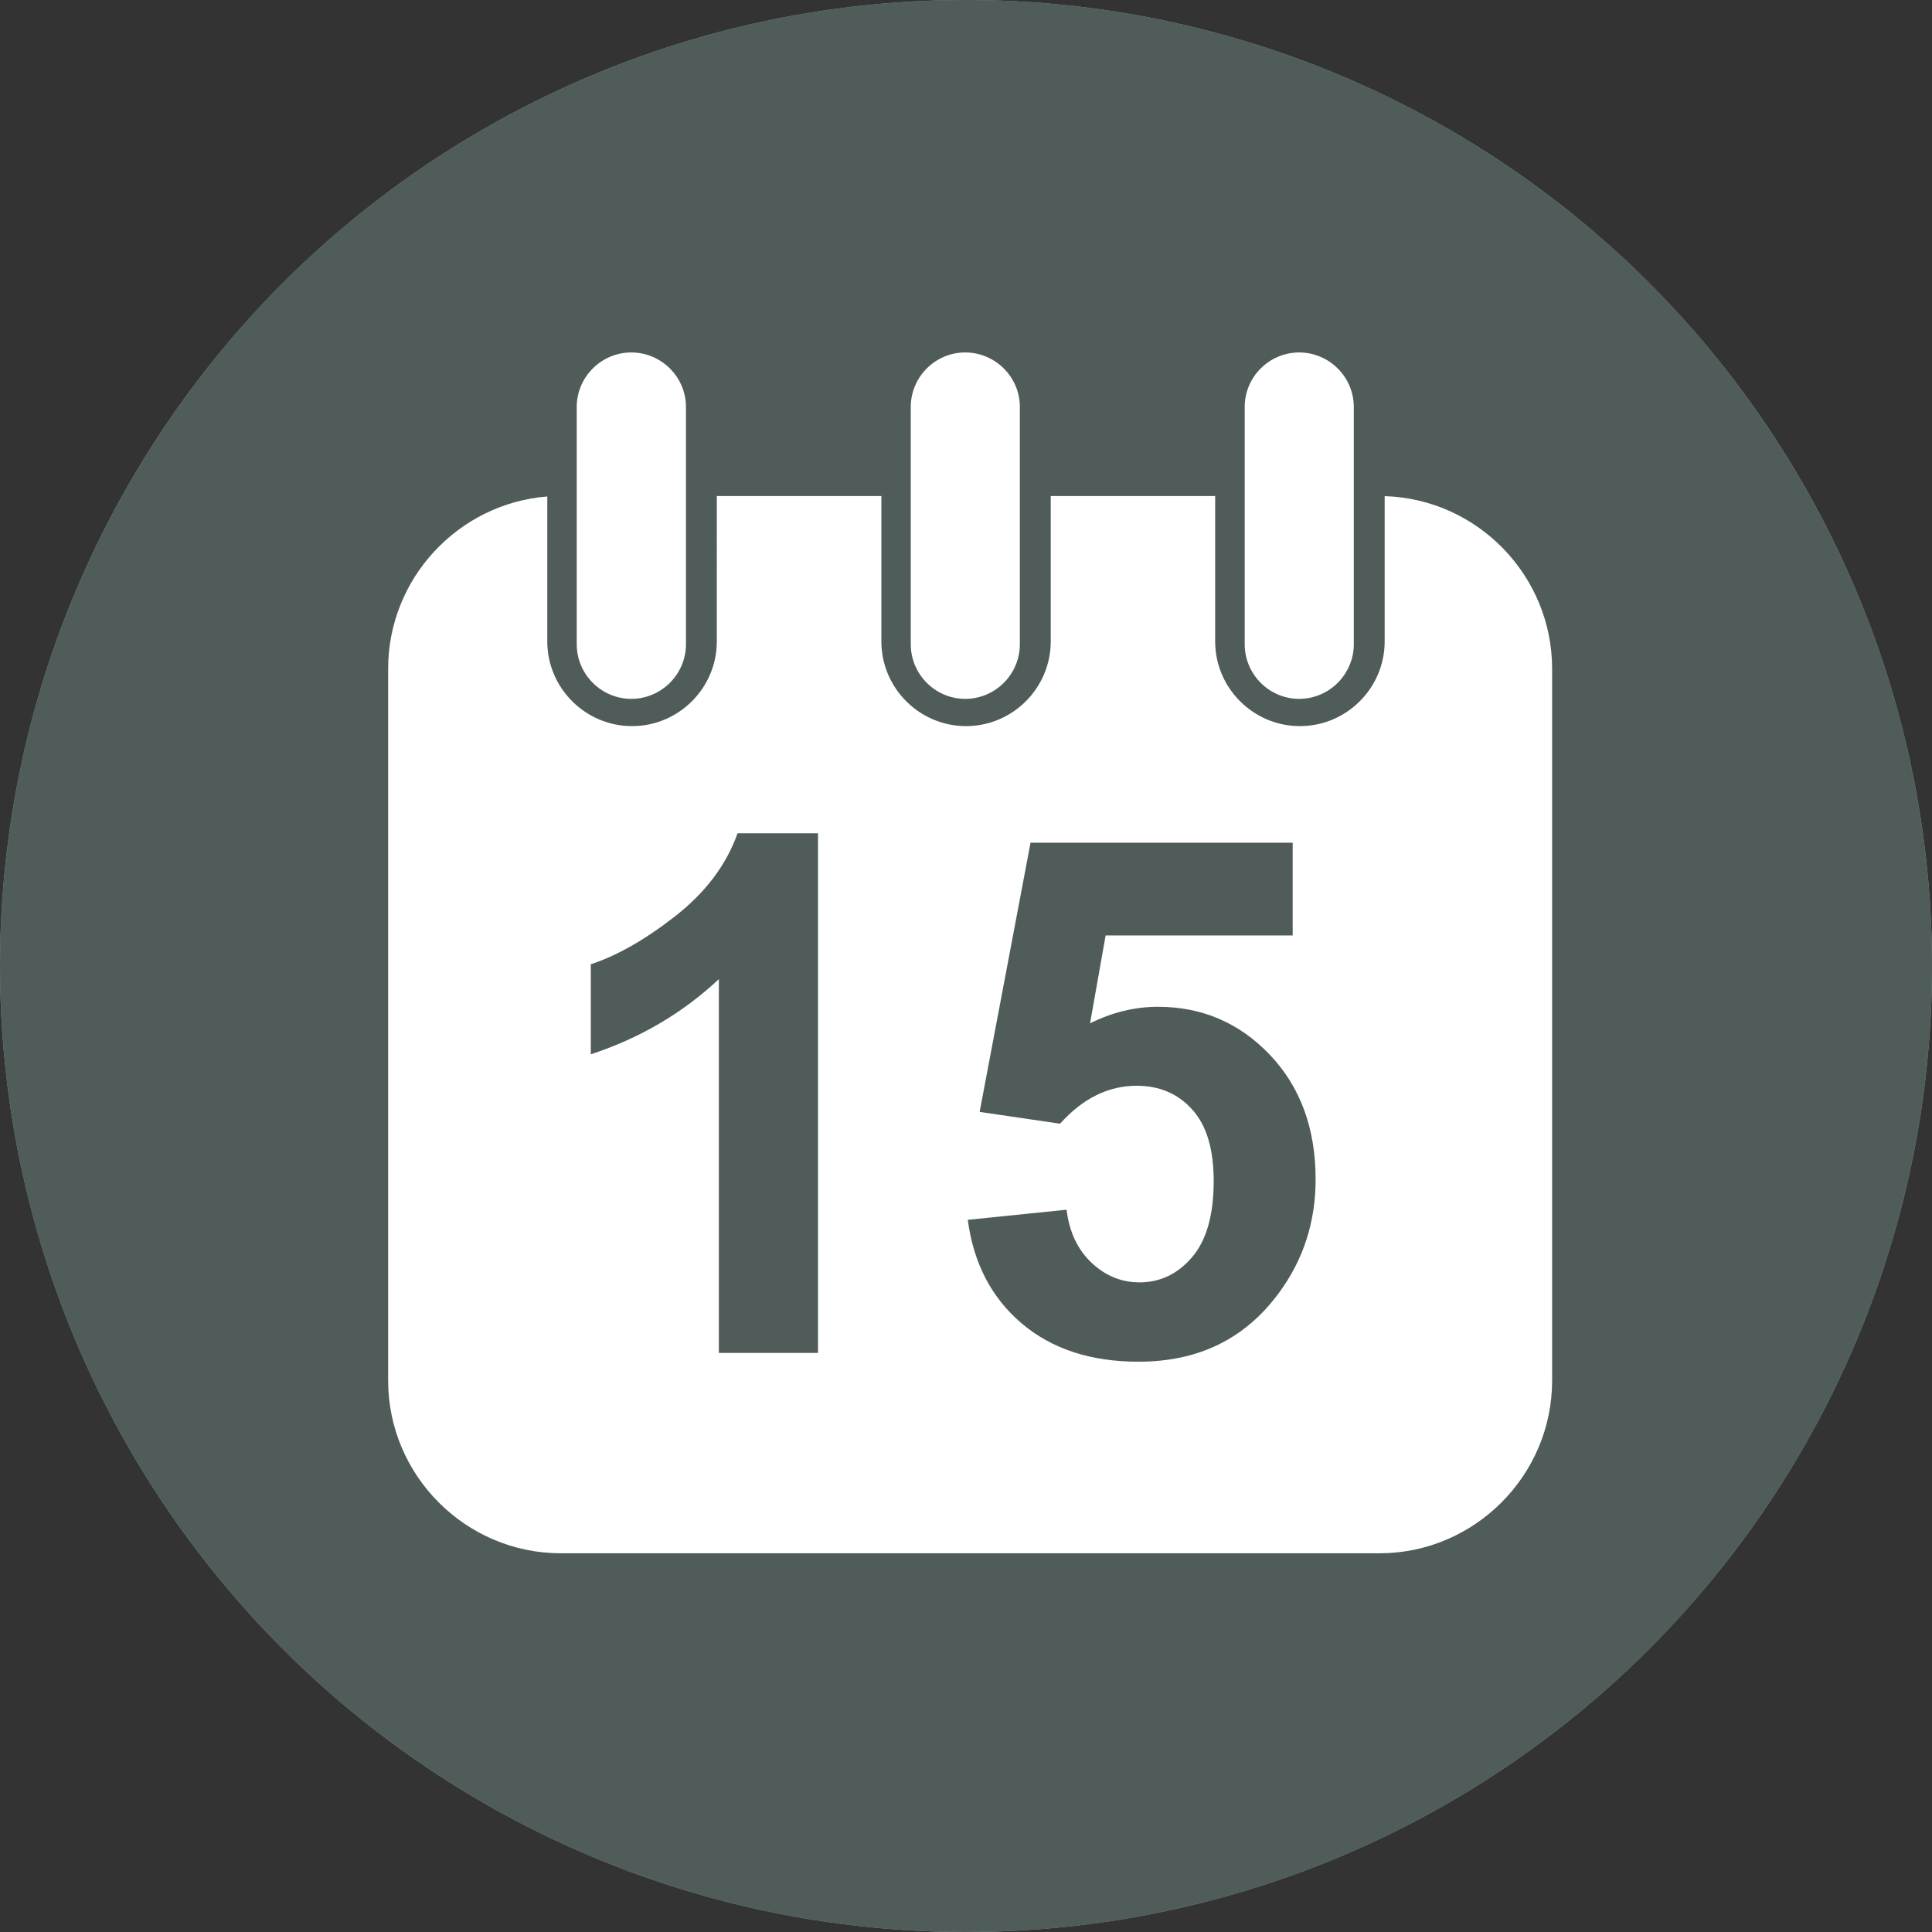
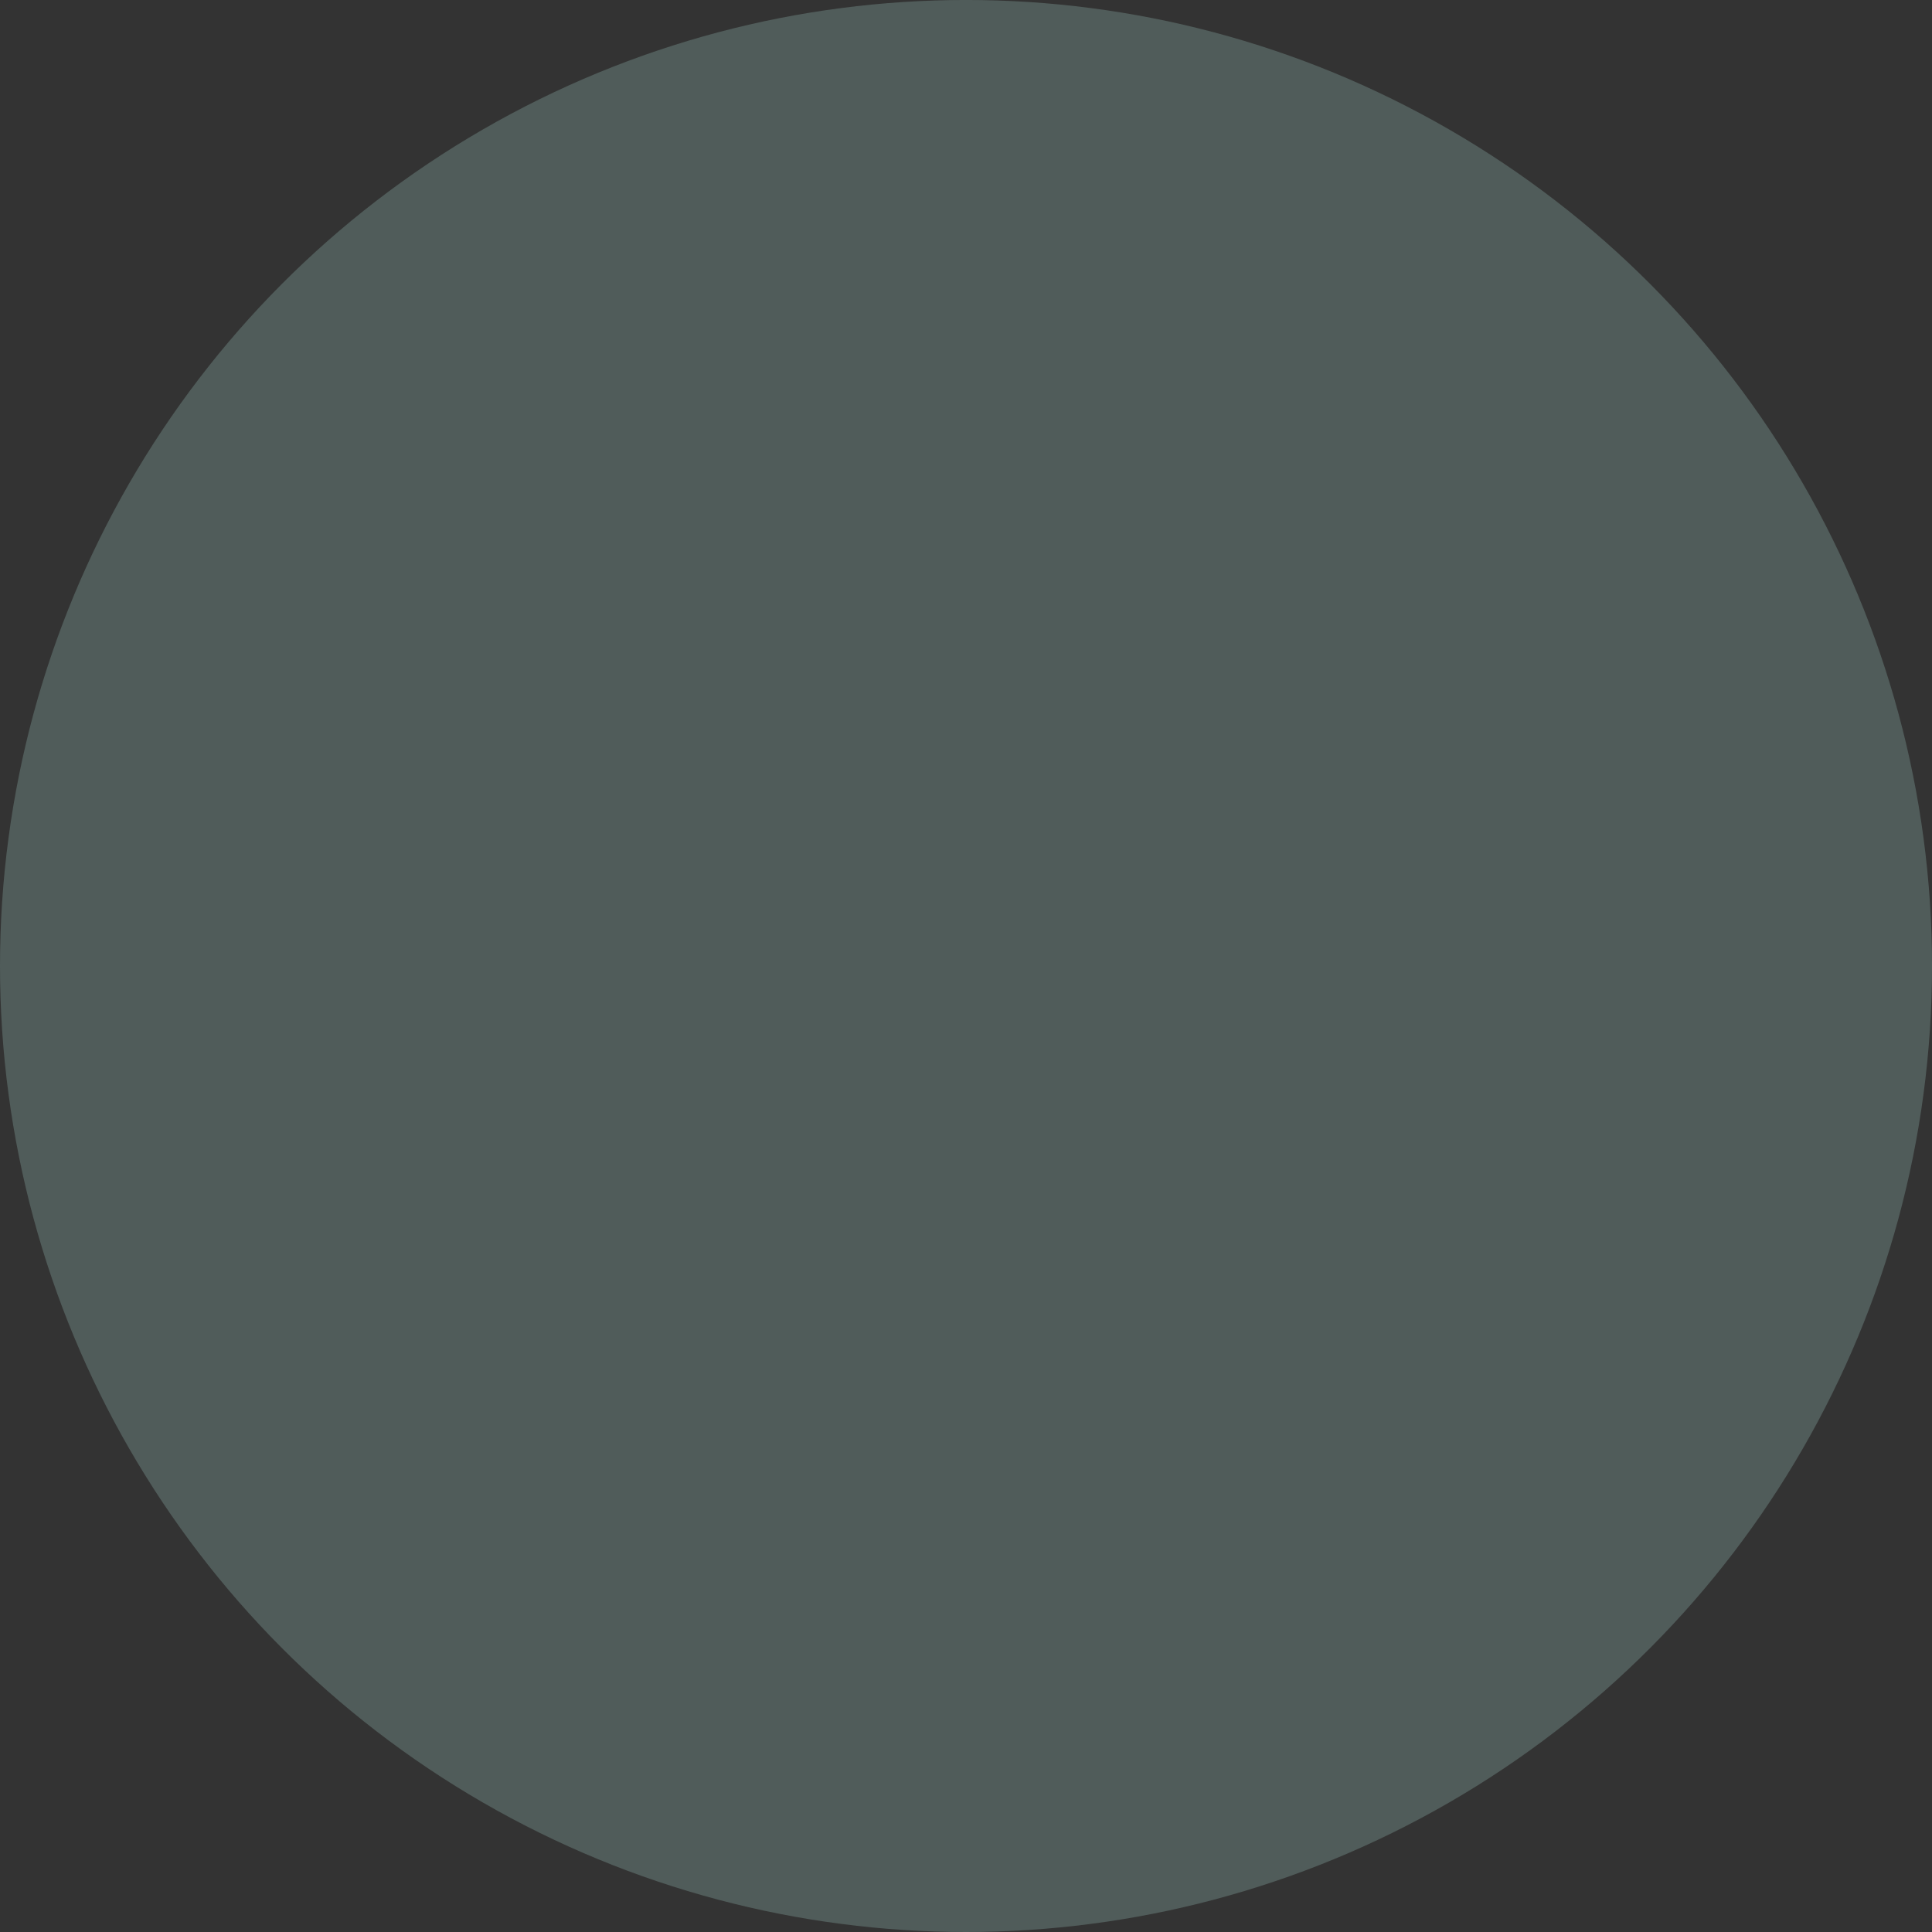
<svg xmlns="http://www.w3.org/2000/svg" version="1.1" id="圖層_1" x="0px" y="0px" width="86.739px" height="86.738px" viewBox="0 0 86.739 86.738" enable-background="new 0 0 86.739 86.738" xml:space="preserve">
  <rect x="0" y="0" width="86.739" height="86.738" fill="#333333" stroke="none" />
-   <path fill="none" d="M-43.007,92.619c0,23.953-19.17,43.369-42.819,43.369c-23.647,0-42.82-19.416-42.82-43.369  c0-23.949,19.173-43.369,42.82-43.369C-62.177,49.25-43.007,68.67-43.007,92.619z" />
-   <circle fill="#82A9A2" cx="43.37" cy="43.369" r="43.37" />
  <circle fill="#505C5A" cx="43.37" cy="43.369" r="43.37" />
-   <path fill-rule="evenodd" clip-rule="evenodd" fill="#FFFFFF" d="M32.181,22.27h7.389v6.527c0,2.09,1.707,3.803,3.8,3.803l0,0  c2.095,0,3.804-1.713,3.804-3.803V22.27h7.382v6.527c0,2.096,1.715,3.803,3.804,3.803l0,0c2.093,0,3.806-1.707,3.806-3.803v-6.522  c4.16,0.124,7.518,3.562,7.518,7.749v31.958c0,4.268-3.492,7.754-7.753,7.754H25.181c-4.268,0-7.755-3.486-7.755-7.754V30.023  c0-4.063,3.162-7.42,7.145-7.733v6.507c0,2.096,1.715,3.803,3.806,3.803l0,0c2.092,0,3.805-1.707,3.805-3.803V22.27L32.181,22.27z   M58.327,15.824c-1.347,0-2.445,1.1-2.445,2.447v10.654c0,1.347,1.099,2.451,2.445,2.451l0,0c1.347,0,2.453-1.104,2.453-2.451  V18.271C60.78,16.924,59.674,15.824,58.327,15.824L58.327,15.824L58.327,15.824z M43.335,15.824c-1.348,0-2.445,1.1-2.445,2.447  v10.654c0,1.347,1.098,2.451,2.445,2.451l0,0c1.348,0,2.452-1.104,2.452-2.451V18.271C45.787,16.924,44.683,15.824,43.335,15.824  L43.335,15.824L43.335,15.824z M28.343,15.824c-1.346,0-2.45,1.1-2.45,2.447v10.654c0,1.347,1.104,2.451,2.45,2.451l0,0  c1.348,0,2.454-1.104,2.454-2.451V18.271C30.797,16.924,29.69,15.824,28.343,15.824L28.343,15.824L28.343,15.824z M36.725,60.741  v-23.33h-3.612c-0.502,1.418-1.438,2.658-2.803,3.725c-1.362,1.063-2.628,1.778-3.786,2.155v4.043  c2.207-0.724,4.121-1.85,5.75-3.375v16.782H36.725L36.725,60.741z M43.449,54.765c0.258,1.951,1.065,3.497,2.419,4.65  c1.354,1.148,3.103,1.72,5.249,1.72c2.684,0,4.774-1.02,6.289-3.072c1.111-1.497,1.66-3.207,1.66-5.115  c0-2.29-0.685-4.153-2.061-5.598c-1.369-1.434-3.044-2.149-5.021-2.149c-1.034,0-2.048,0.247-3.045,0.742l0.699-3.944h8.398v-4.165  H46.267l-2.285,12.085l3.611,0.531c1.02-1.139,2.167-1.704,3.444-1.704c1.016,0,1.852,0.355,2.495,1.074  c0.641,0.709,0.958,1.782,0.958,3.206c0,1.52-0.323,2.661-0.971,3.416c-0.64,0.754-1.435,1.131-2.359,1.131  c-0.809,0-1.531-0.291-2.156-0.884c-0.619-0.581-0.996-1.374-1.12-2.377L43.449,54.765z" />
</svg>